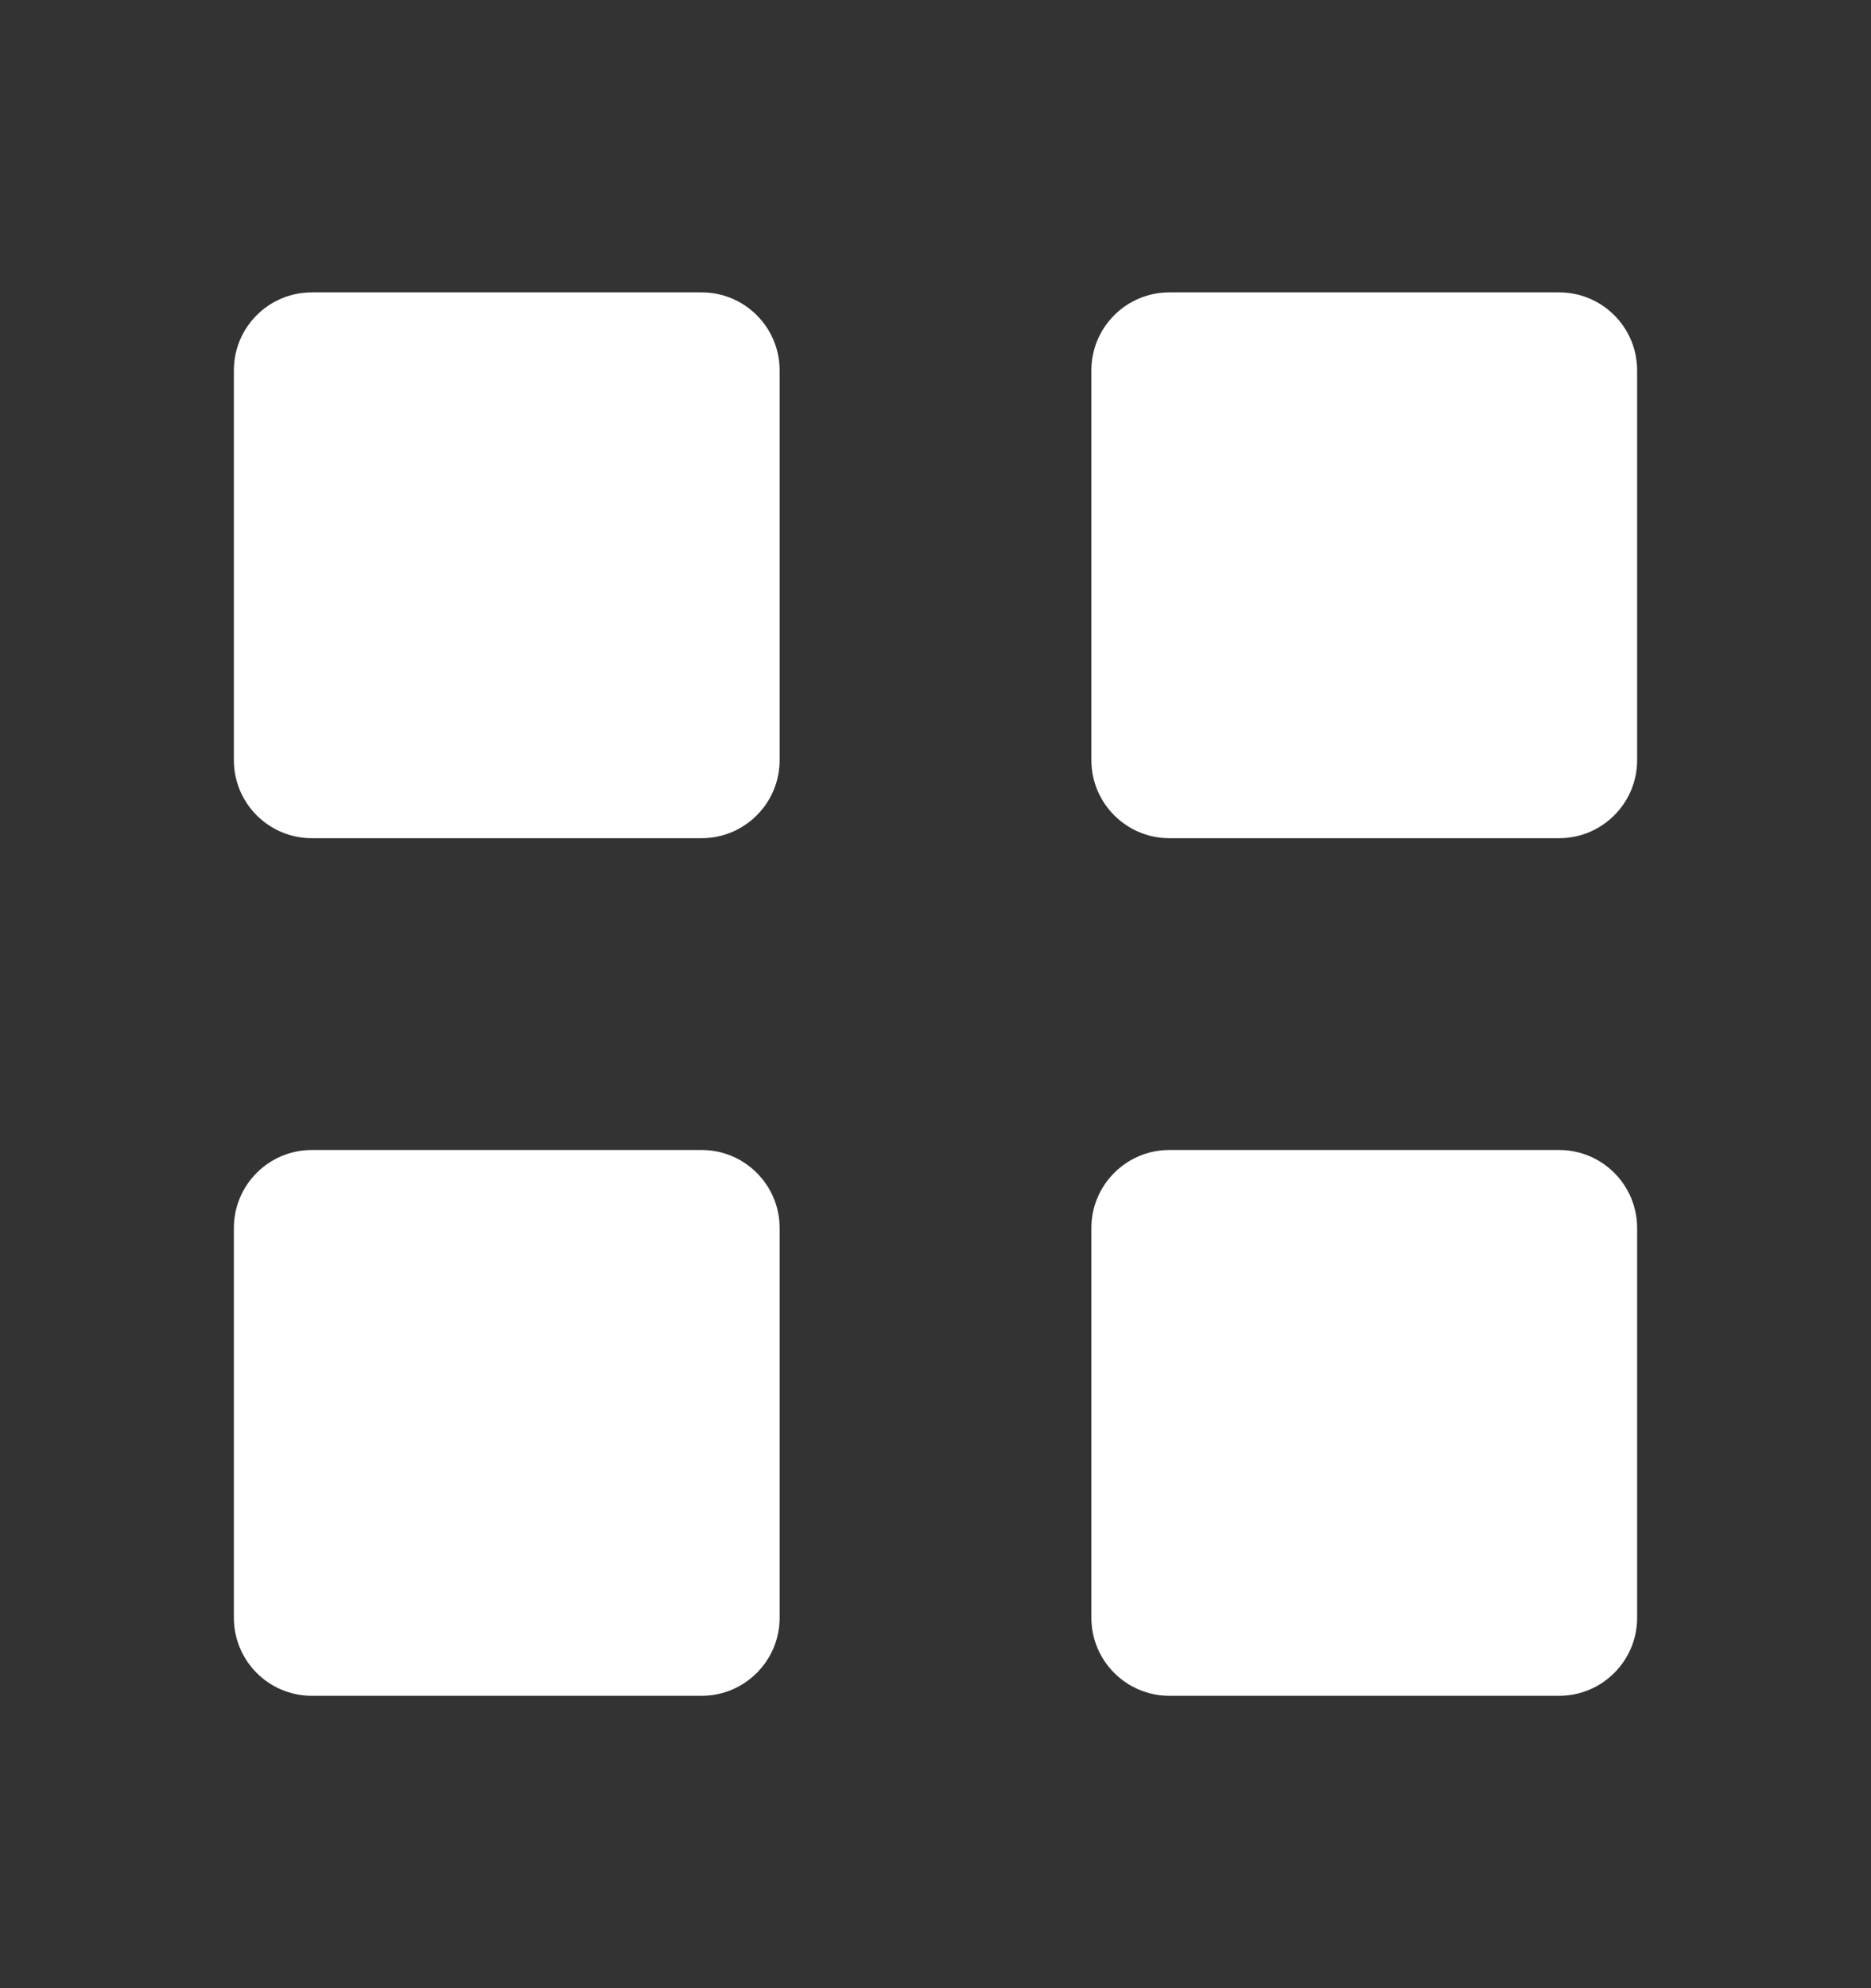
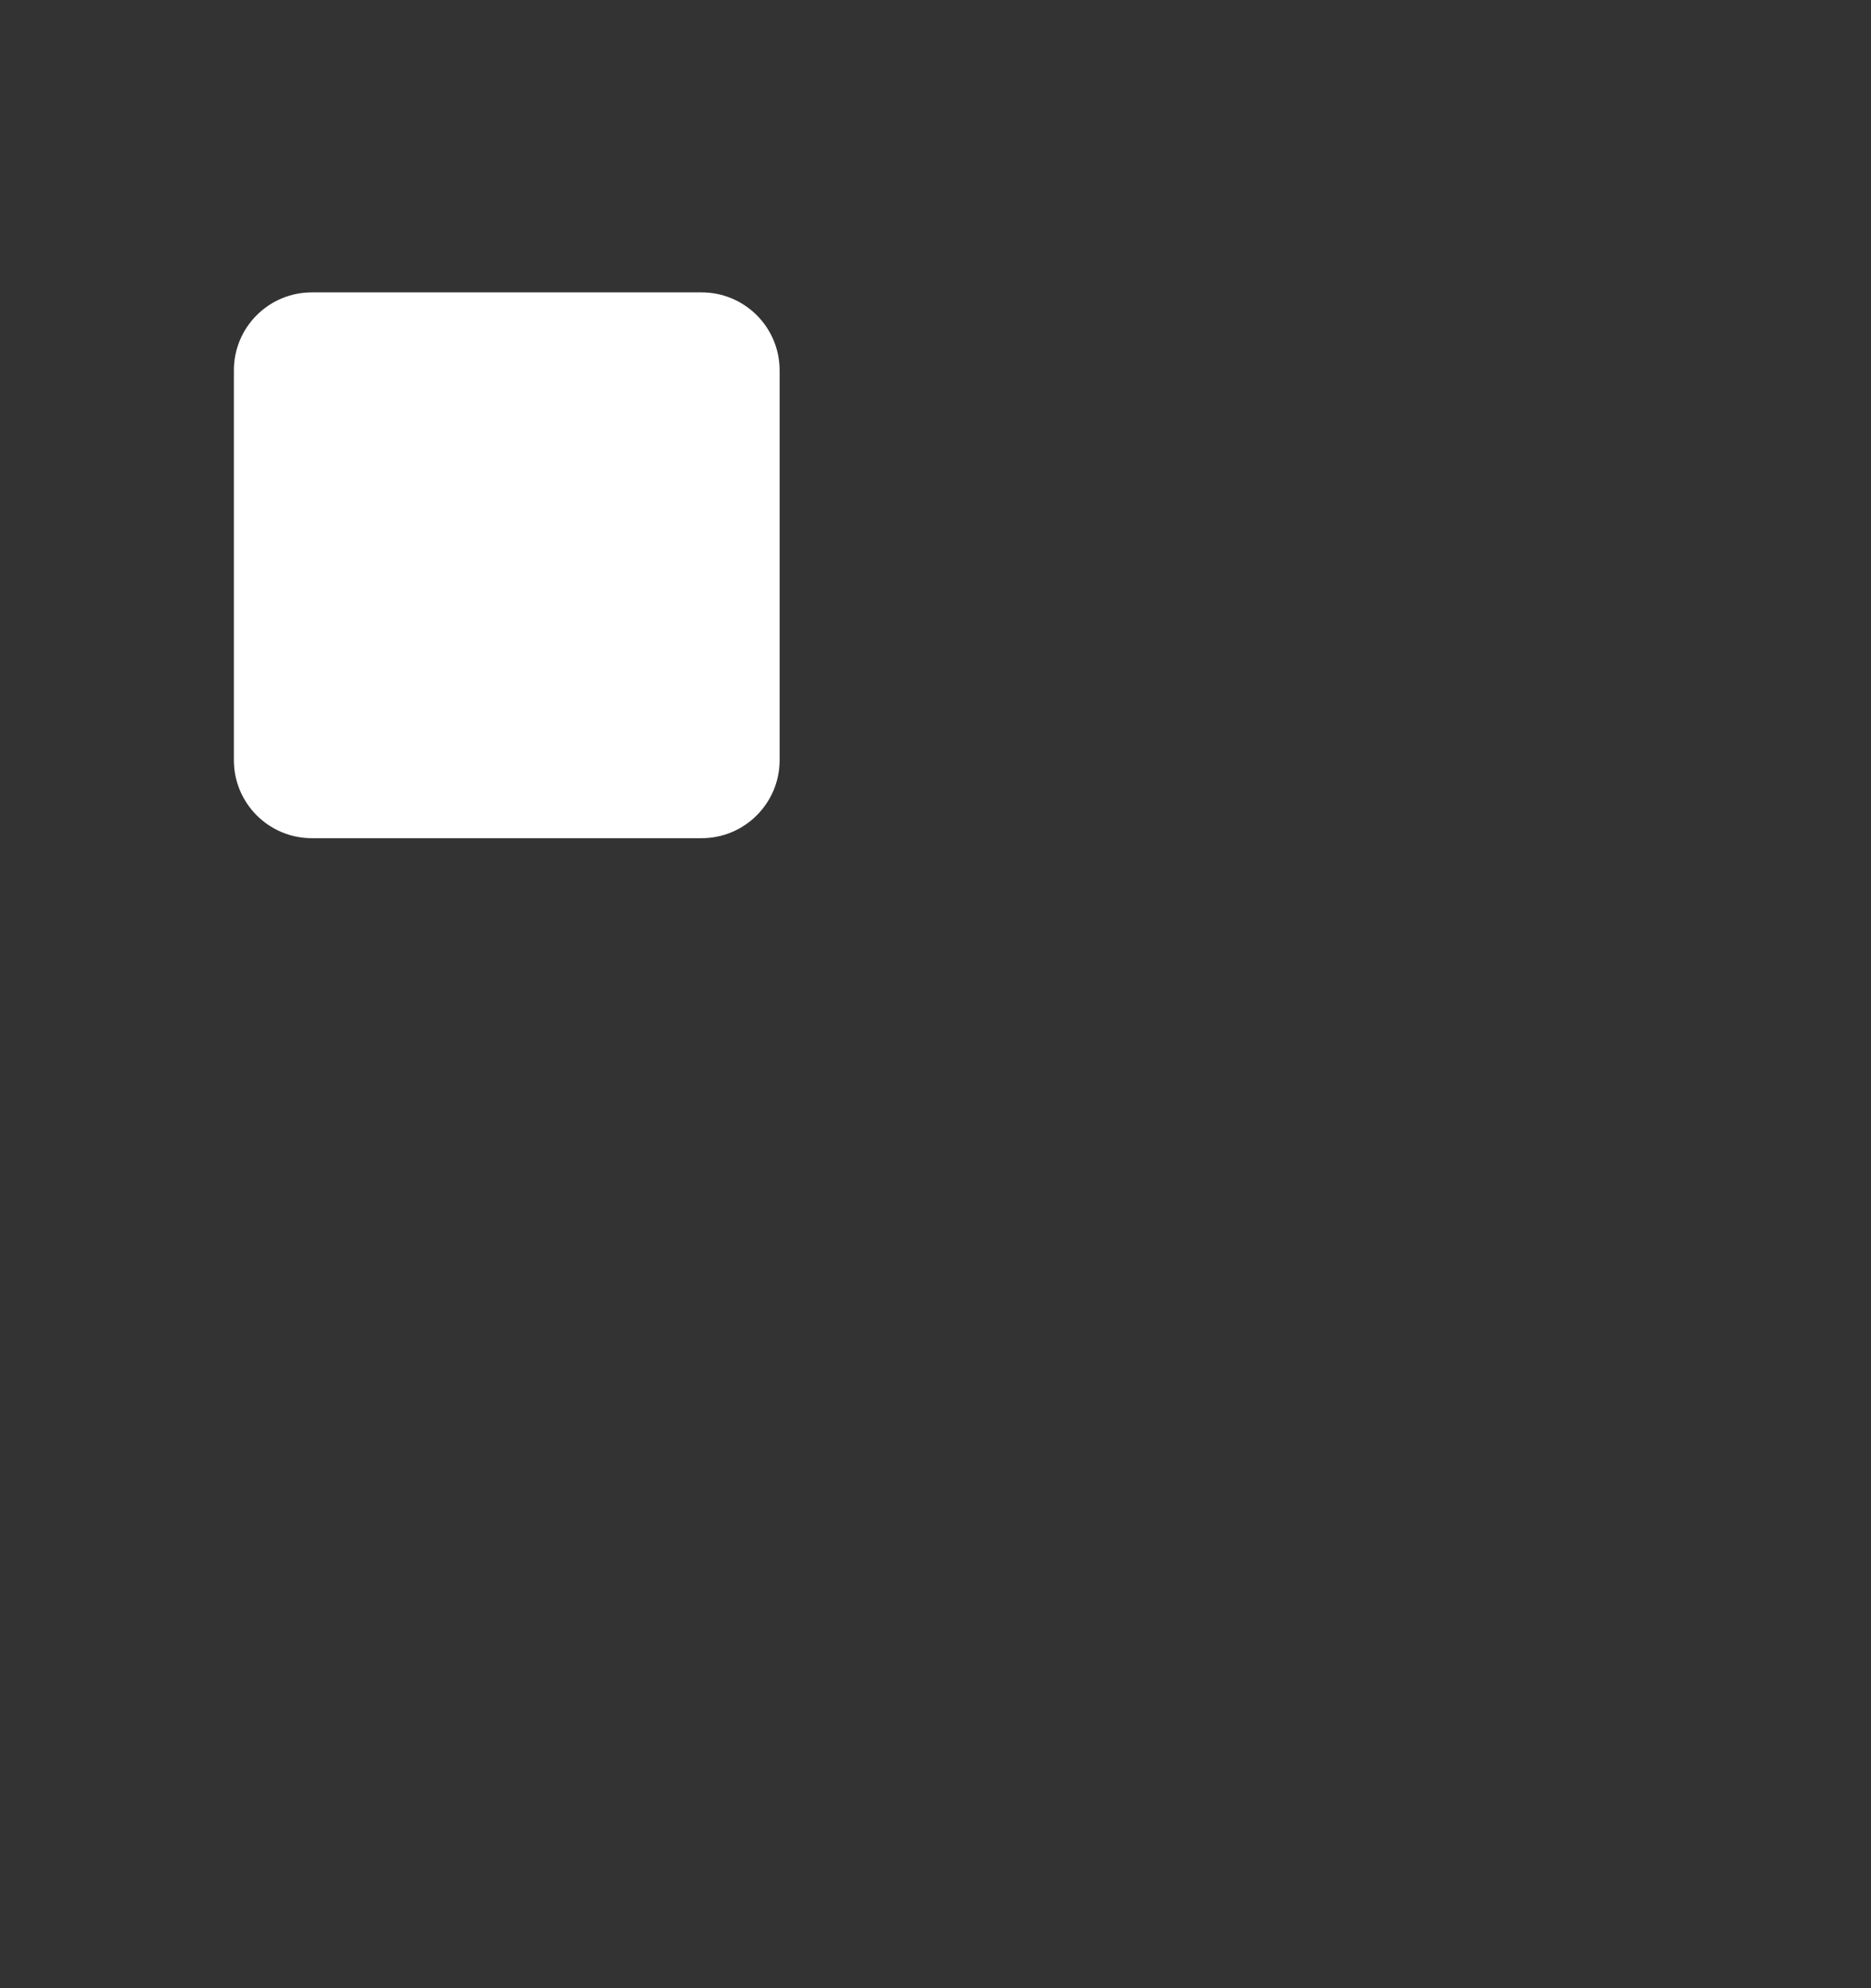
<svg xmlns="http://www.w3.org/2000/svg" width="16" height="17" viewBox="0 0 16 17" fill="none">
  <rect x="0" y="0" width="16" height="17" fill="#333333" stroke="none" />
  <path d="M6 2.5H2.667C2.298 2.5 2 2.798 2 3.167V6.5C2 6.868 2.298 7.167 2.667 7.167H6C6.368 7.167 6.667 6.868 6.667 6.5V3.167C6.667 2.798 6.368 2.5 6 2.5Z" fill="white" />
-   <path d="M13.333 2.5H10C9.632 2.5 9.333 2.798 9.333 3.167V6.5C9.333 6.868 9.632 7.167 10 7.167H13.333C13.701 7.167 14 6.868 14 6.5V3.167C14 2.798 13.701 2.5 13.333 2.5Z" fill="white" />
-   <path d="M13.333 9.833H10C9.632 9.833 9.333 10.132 9.333 10.5V13.833C9.333 14.201 9.632 14.5 10 14.5H13.333C13.701 14.5 14 14.201 14 13.833V10.5C14 10.132 13.701 9.833 13.333 9.833Z" fill="white" />
-   <path d="M6 9.833H2.667C2.298 9.833 2 10.132 2 10.5V13.833C2 14.201 2.298 14.5 2.667 14.5H6C6.368 14.5 6.667 14.201 6.667 13.833V10.5C6.667 10.132 6.368 9.833 6 9.833Z" fill="white" />
</svg>